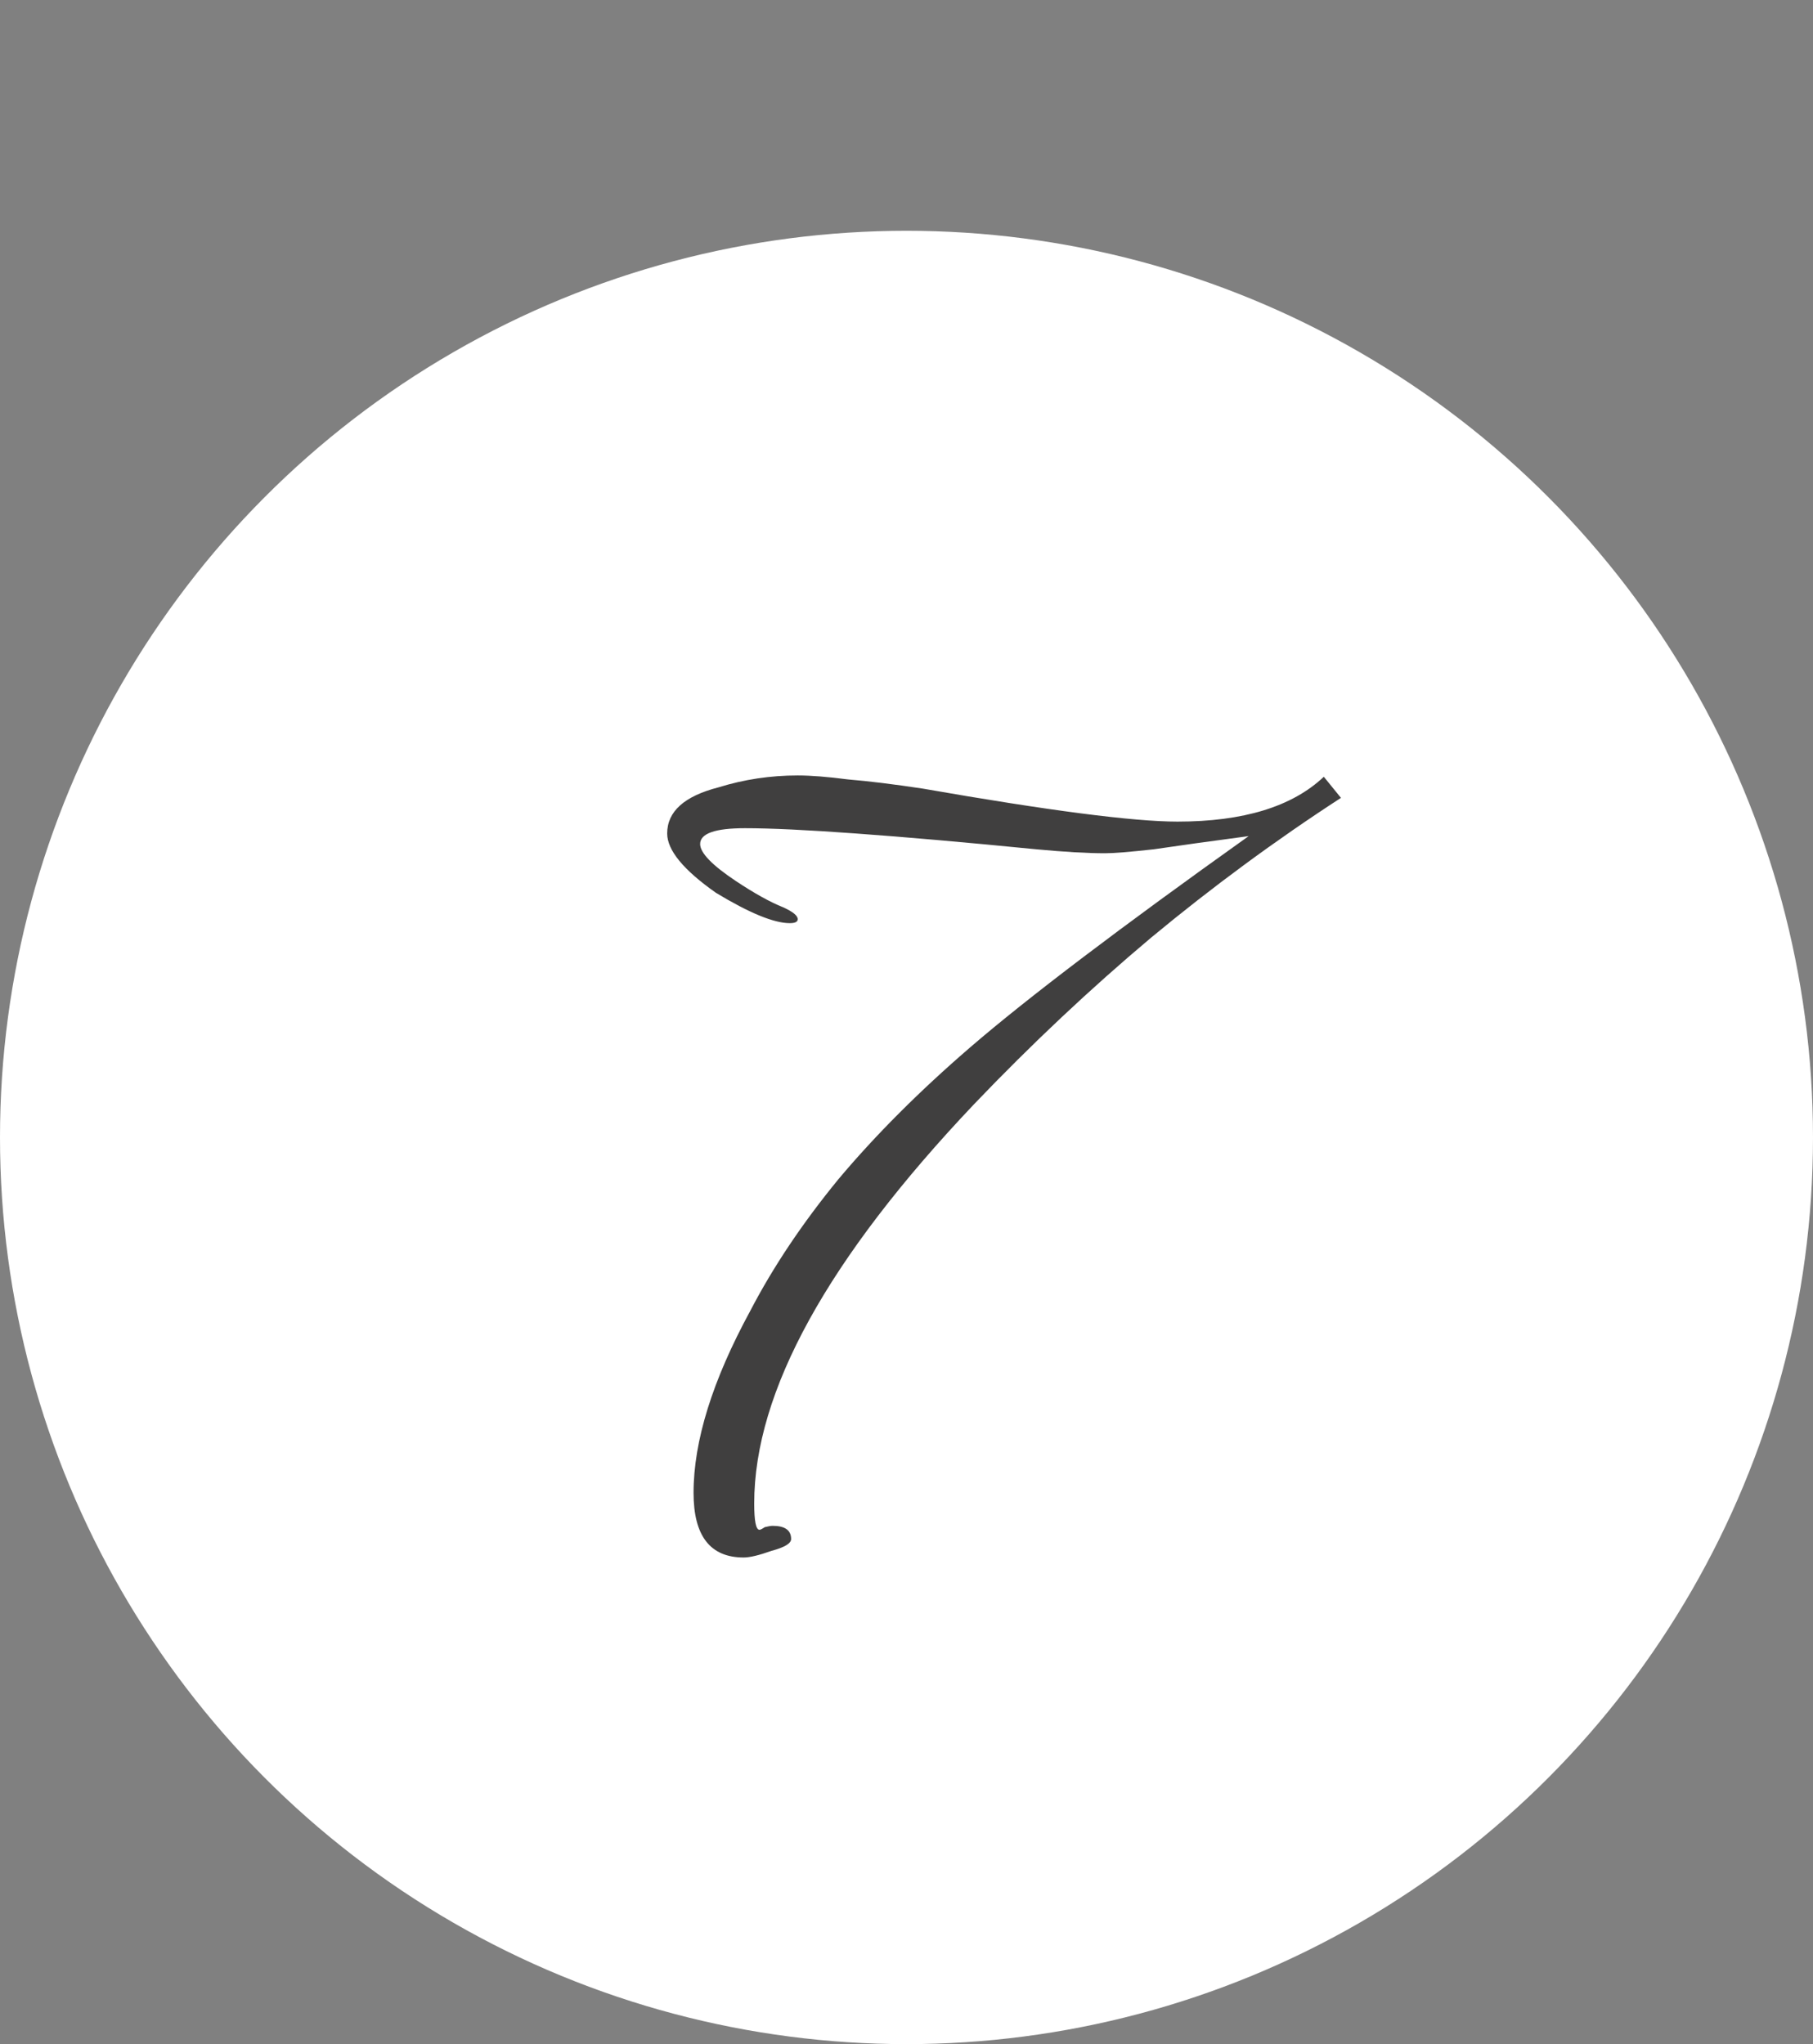
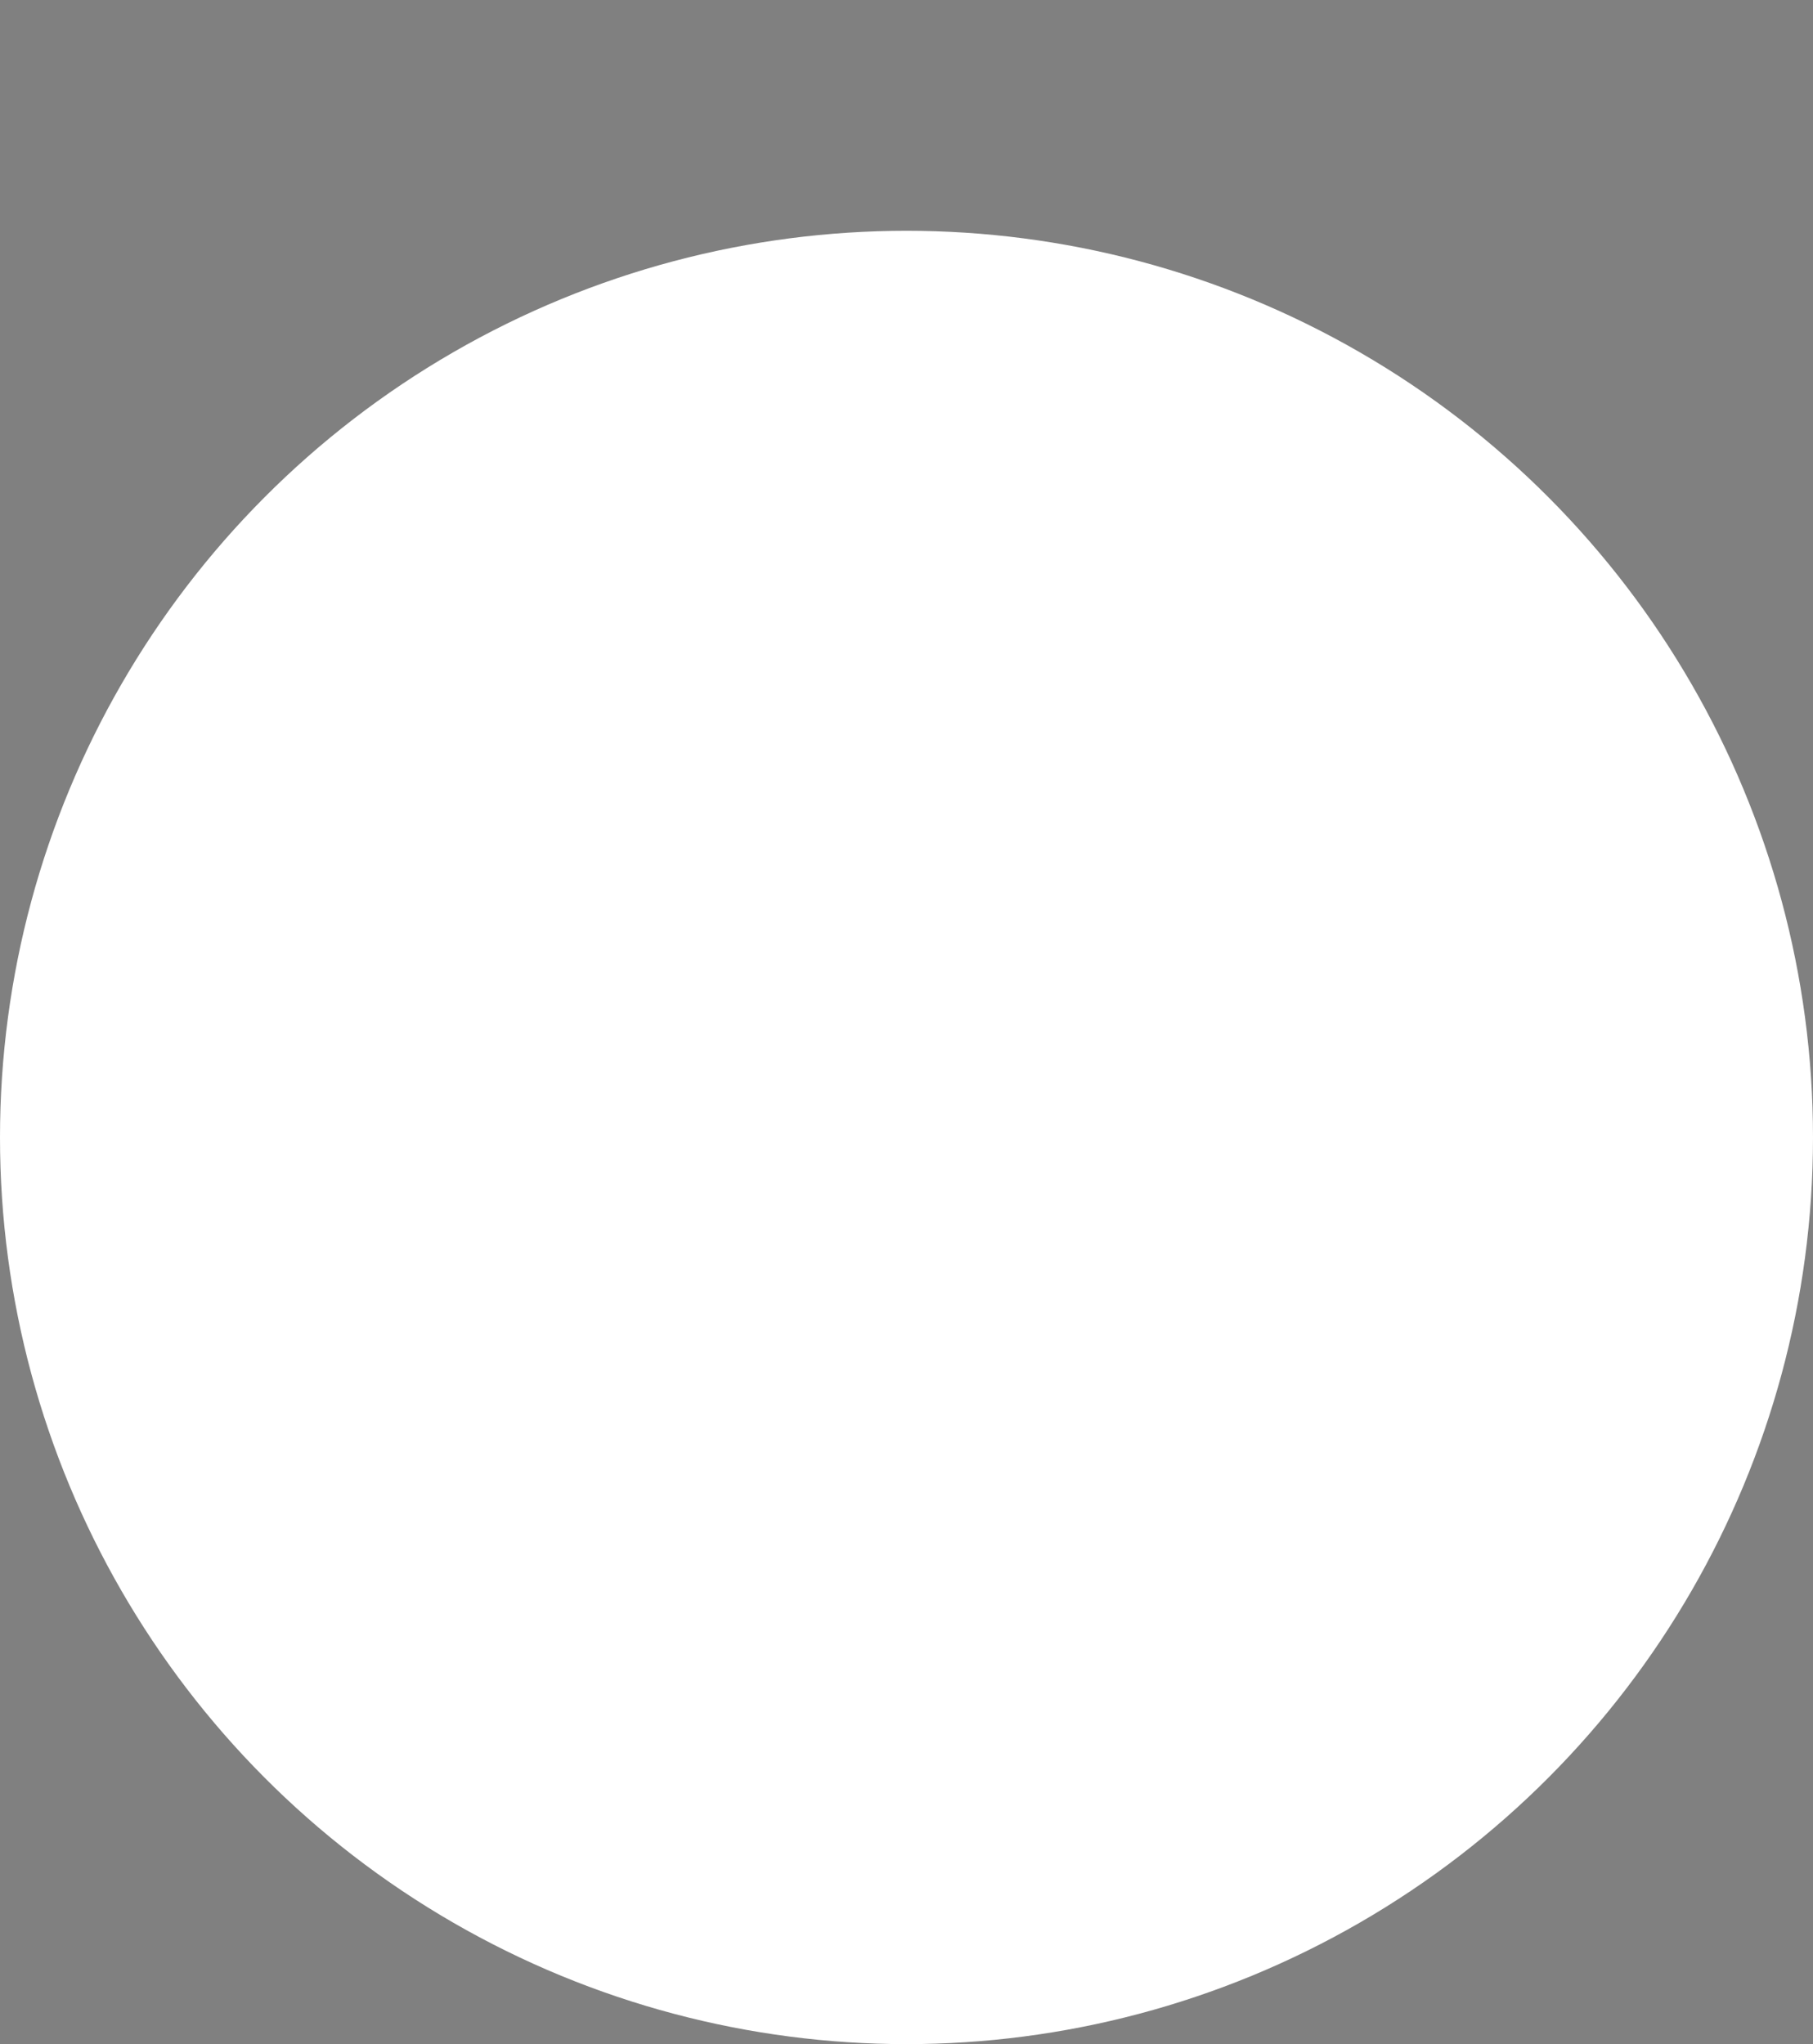
<svg xmlns="http://www.w3.org/2000/svg" width="55" height="62" viewBox="0 0 55 62" fill="none">
  <rect x="0" y="0" width="55" height="62" fill="#808080" stroke="none" />
  <circle cx="27.5" cy="34.5" r="27.5" fill="white" />
-   <path d="M22.56 47.24C21.547 47.24 21.04 46.587 21.04 45.28C21.04 43.707 21.613 41.867 22.76 39.76C23.453 38.427 24.347 37.093 25.44 35.76C26.56 34.427 27.893 33.093 29.44 31.76C31.173 30.267 33.987 28.133 37.88 25.36C36.68 25.52 35.72 25.653 35 25.76C34.28 25.84 33.787 25.88 33.52 25.88C32.987 25.88 32.293 25.84 31.44 25.76C29.28 25.547 27.453 25.387 25.96 25.28C24.493 25.173 23.373 25.12 22.6 25.12C21.693 25.12 21.24 25.28 21.24 25.6C21.24 25.867 21.6 26.24 22.32 26.72C22.88 27.093 23.36 27.36 23.76 27.52C24.053 27.653 24.2 27.773 24.2 27.88C24.2 27.96 24.12 28 23.96 28C23.48 28 22.733 27.693 21.72 27.08C20.733 26.387 20.24 25.787 20.24 25.28C20.24 24.613 20.76 24.147 21.8 23.88C22.573 23.64 23.373 23.52 24.2 23.52C24.6 23.52 25.107 23.56 25.72 23.64C26.36 23.693 27.12 23.787 28 23.92C31.813 24.587 34.387 24.92 35.72 24.92C37.72 24.92 39.2 24.467 40.16 23.56L40.68 24.2C38.707 25.48 36.787 26.893 34.92 28.44C33.08 29.987 31.293 31.667 29.56 33.48C25.107 38.173 22.88 42.213 22.88 45.6C22.88 46.133 22.933 46.4 23.04 46.4C23.067 46.4 23.12 46.373 23.2 46.32C23.307 46.293 23.387 46.28 23.44 46.28C23.813 46.28 24 46.413 24 46.68C24 46.813 23.8 46.933 23.4 47.04C23.027 47.173 22.747 47.24 22.56 47.24Z" fill="#403F3F" />
</svg>